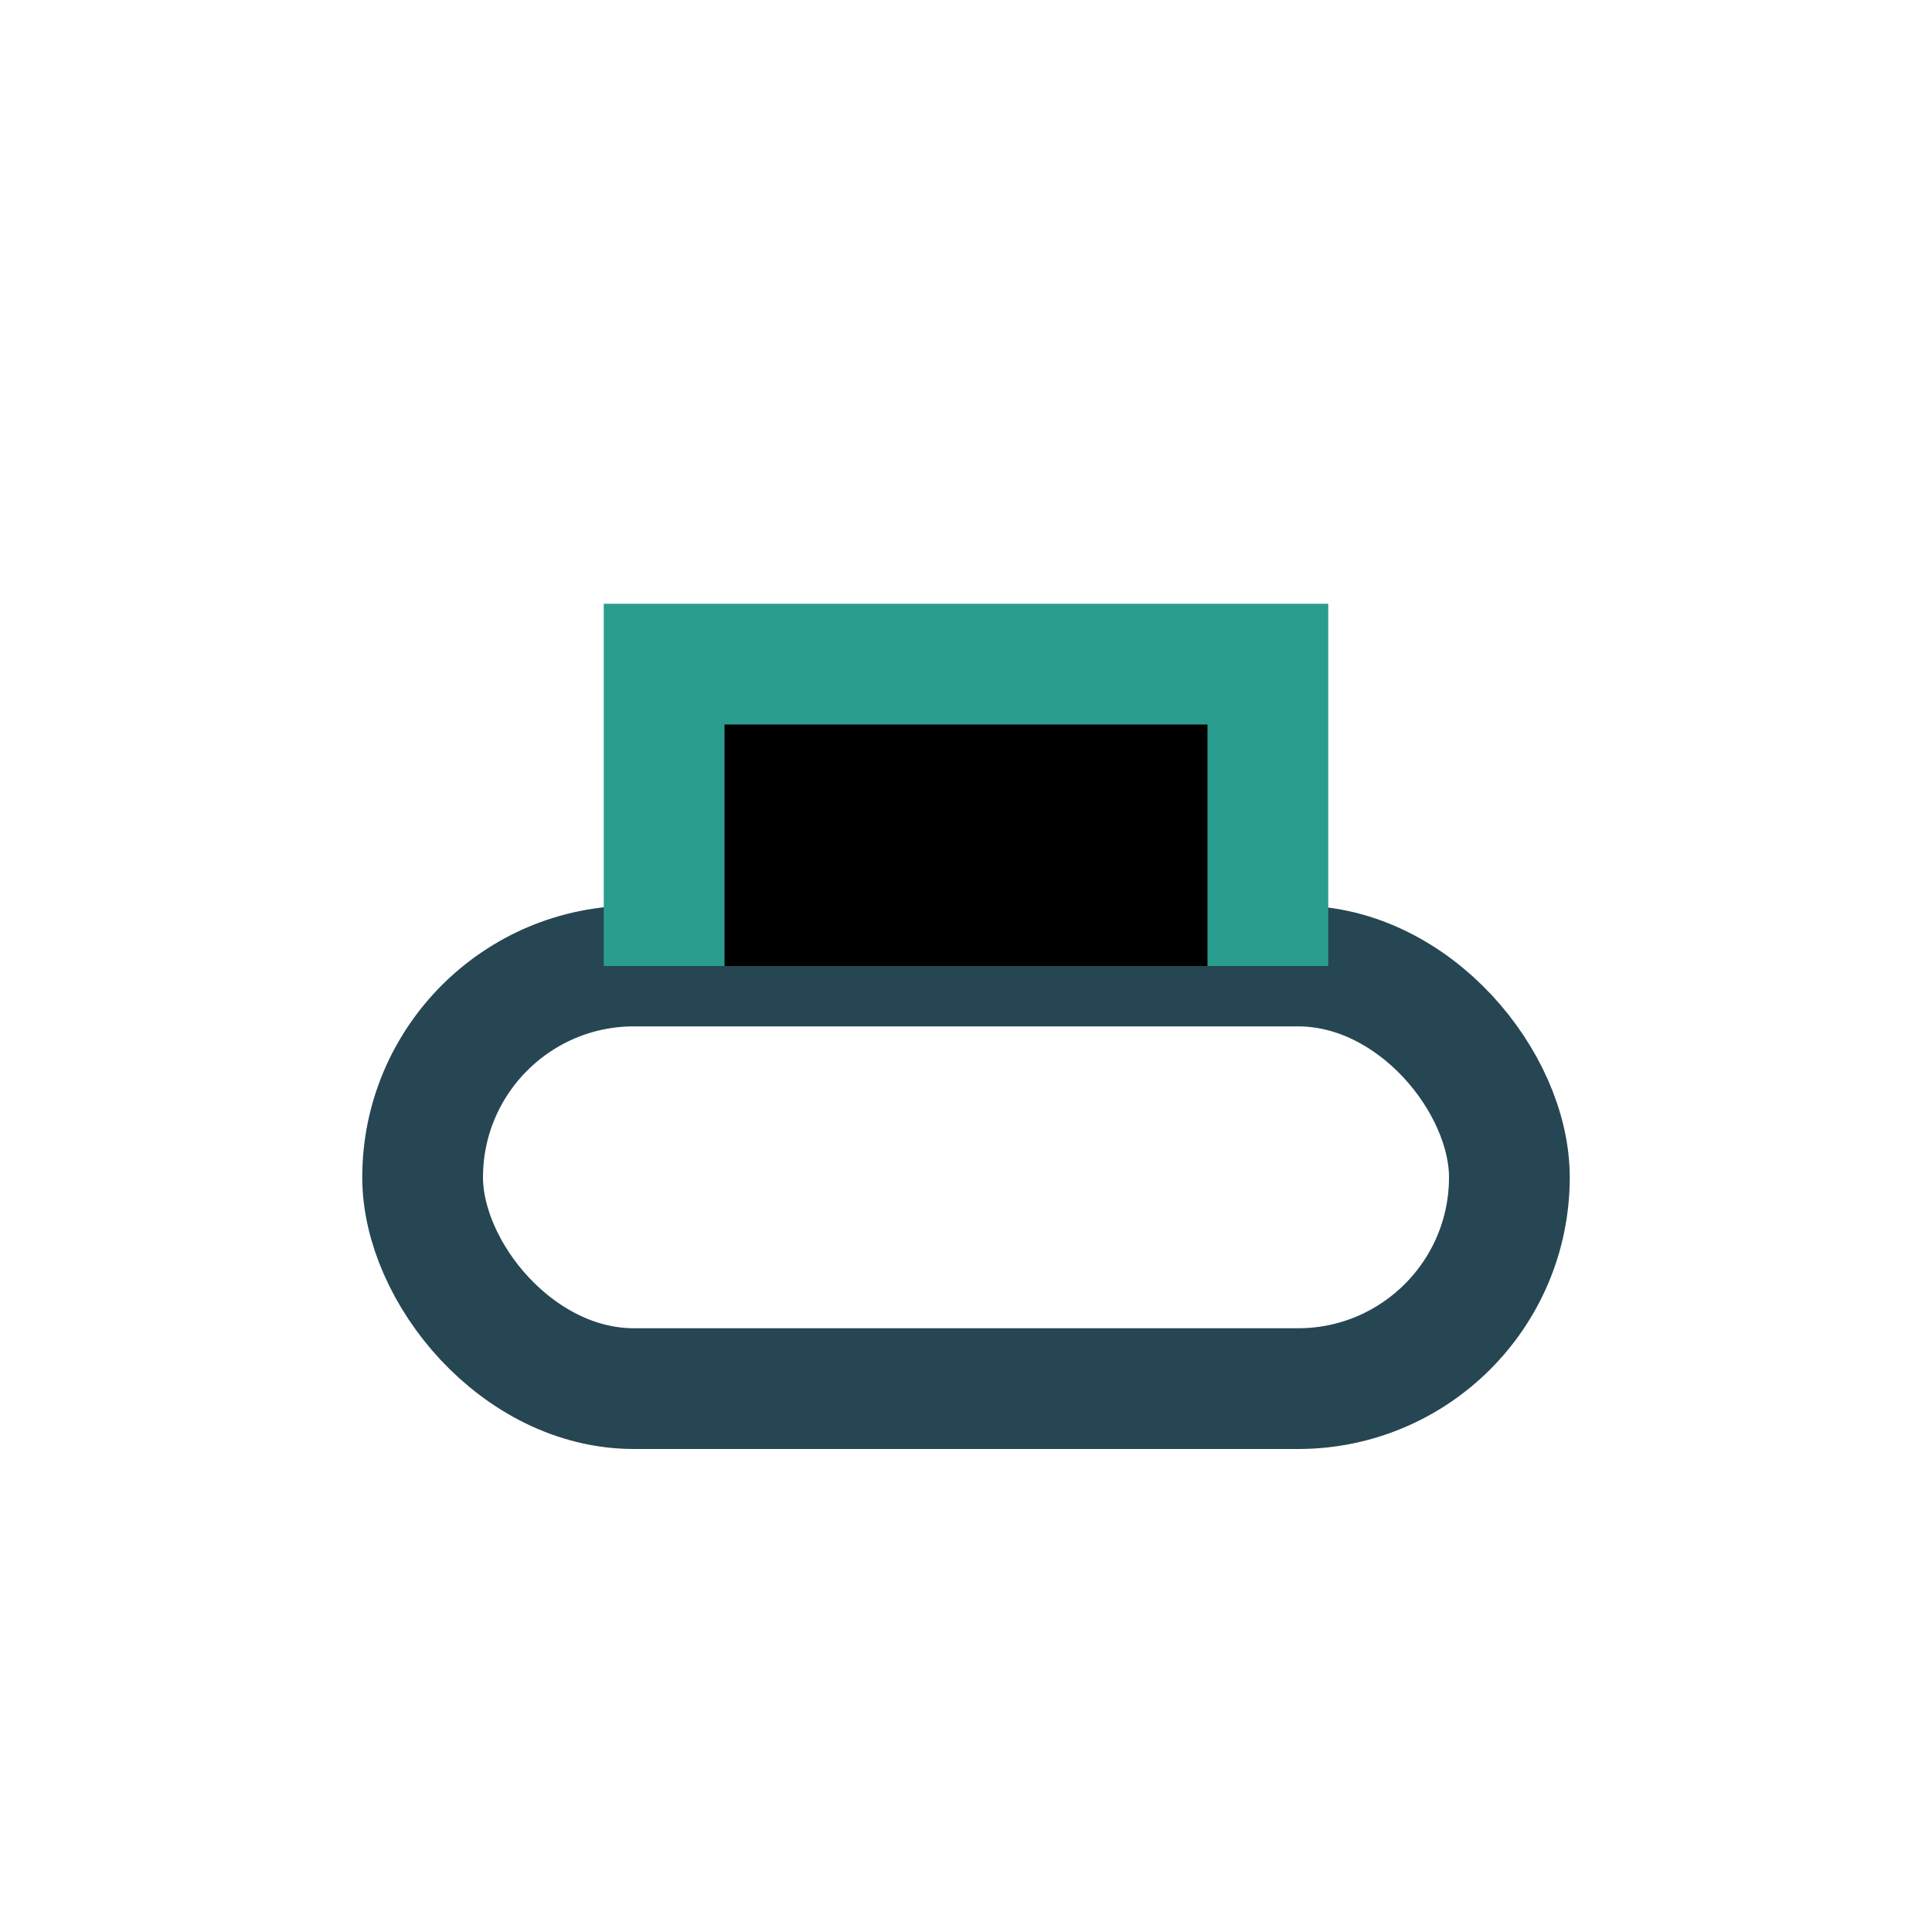
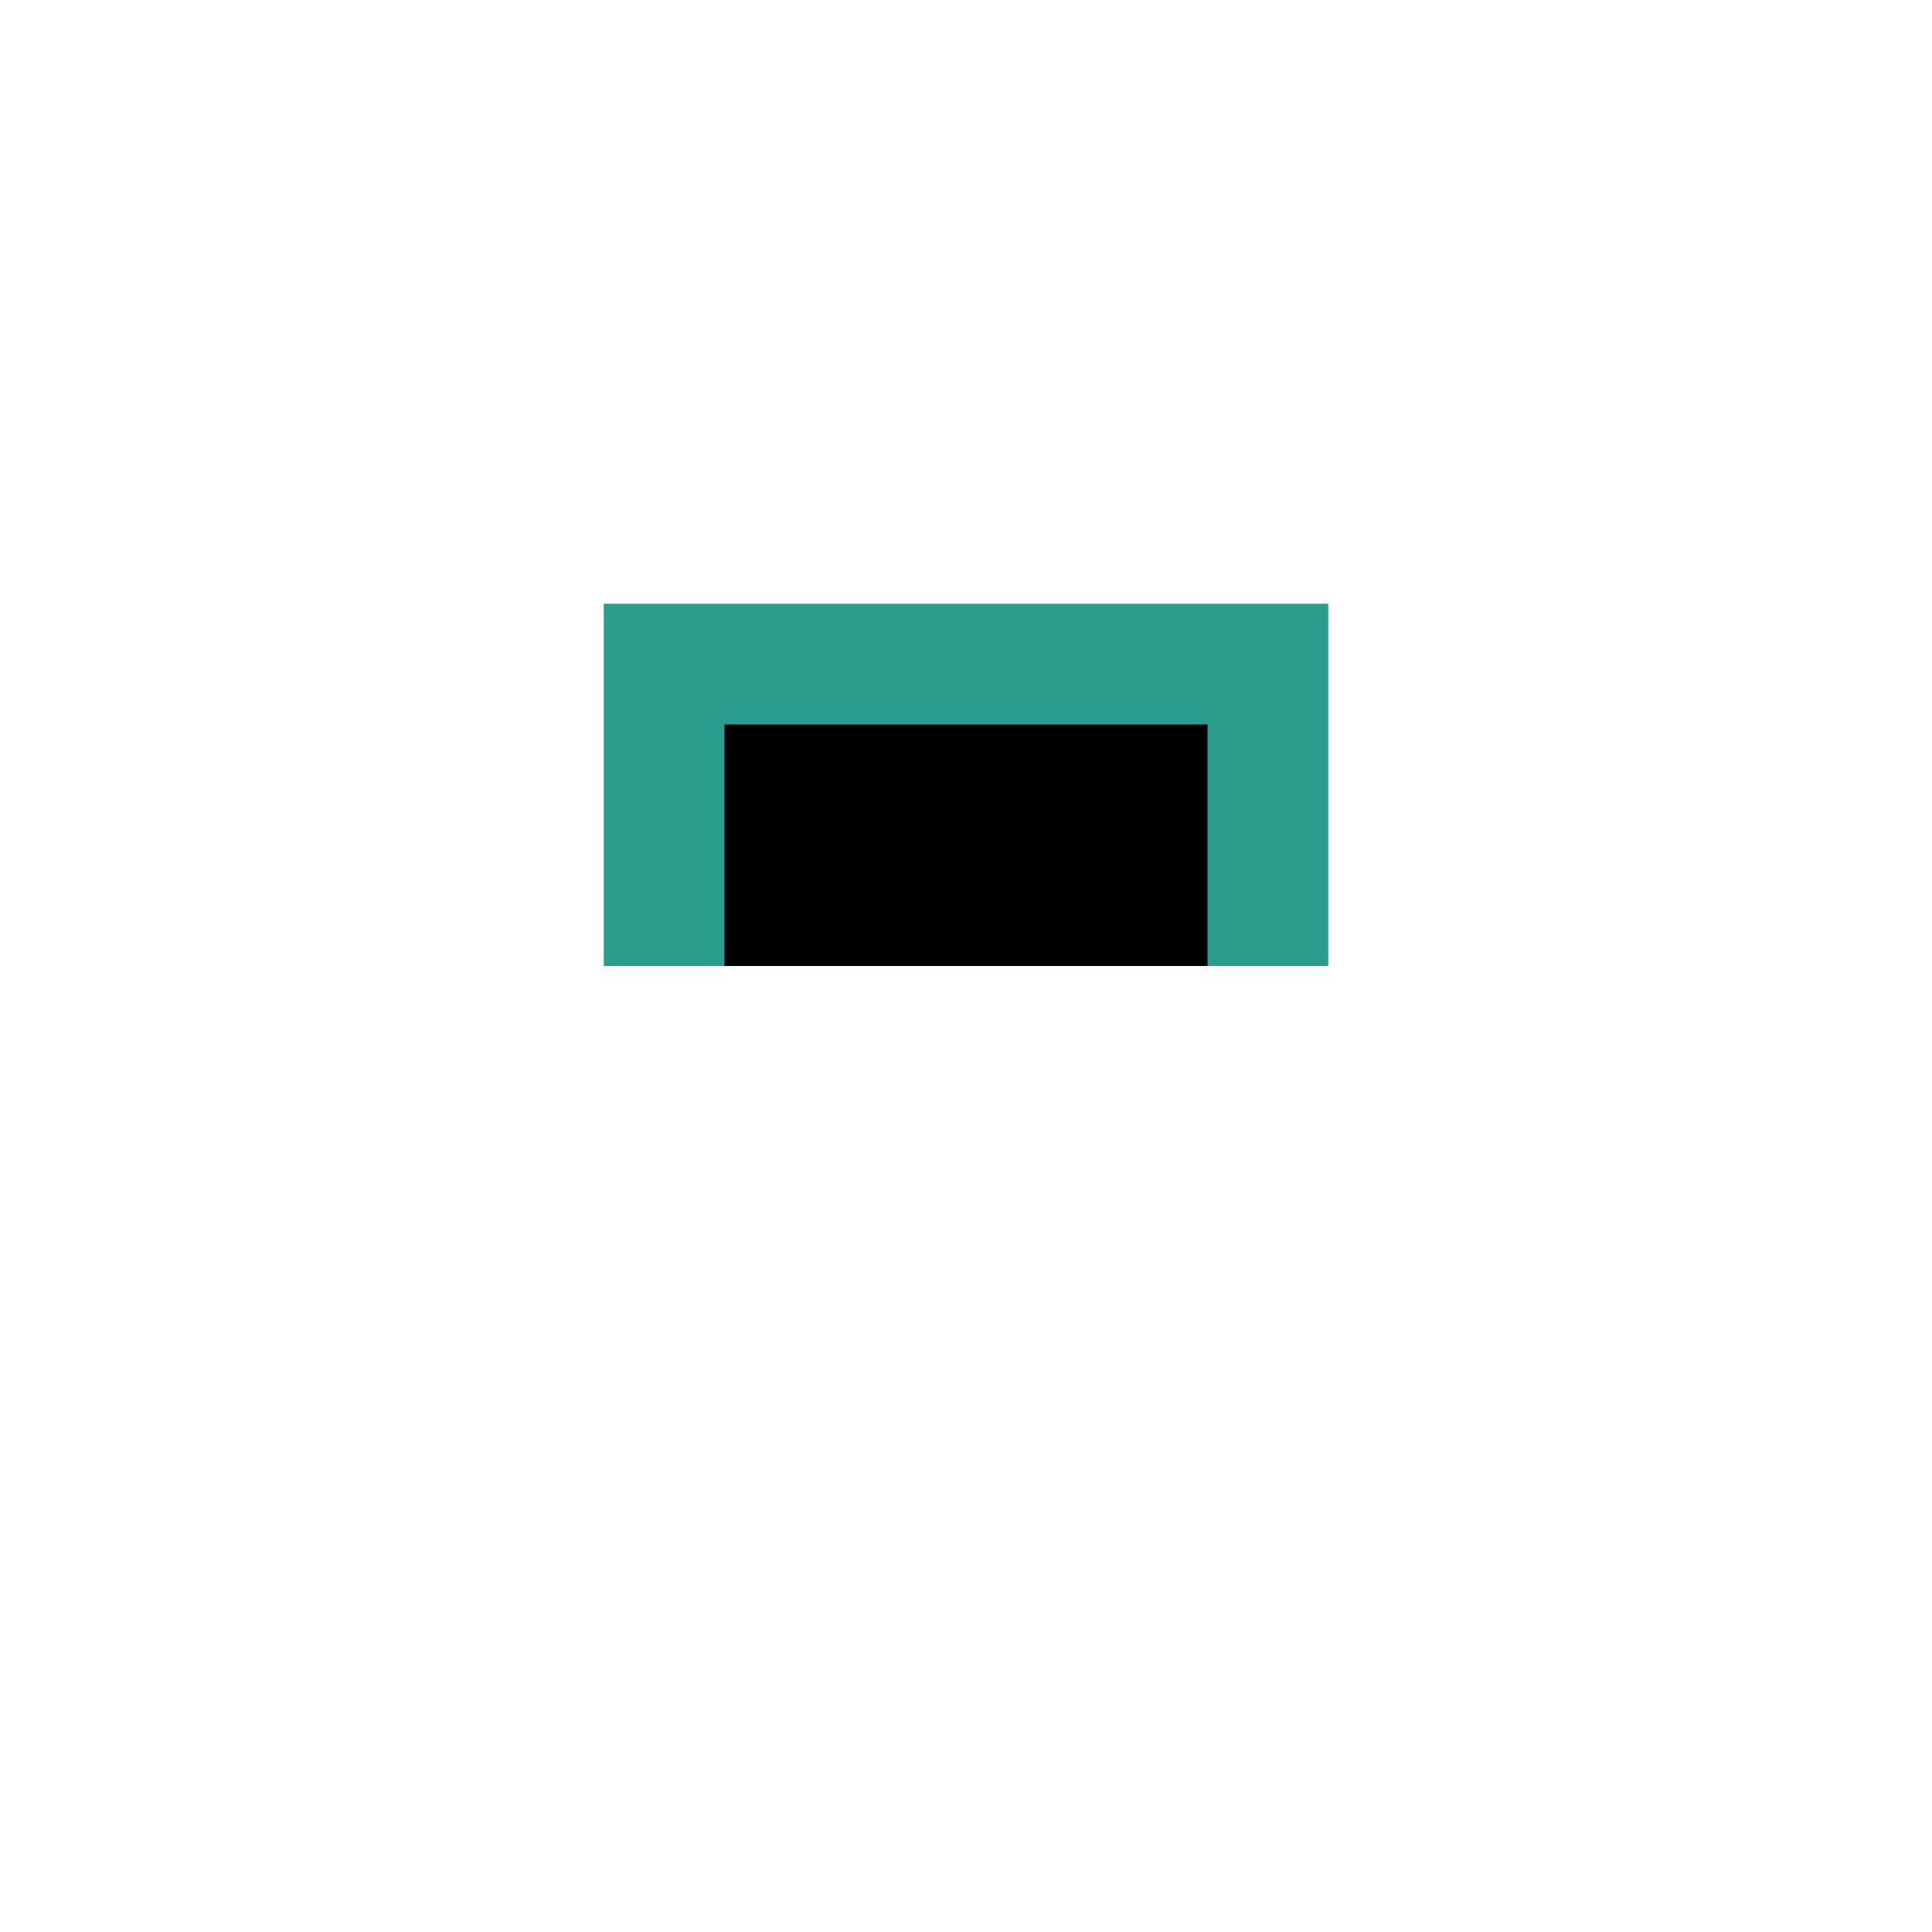
<svg xmlns="http://www.w3.org/2000/svg" width="32" height="32" viewBox="0 0 32 32">
-   <rect x="7" y="16" width="18" height="7" rx="3.5" fill="none" stroke="#264653" stroke-width="2" />
  <path d="M11 16V11h10v5" stroke="#2A9D8F" stroke-width="2" />
</svg>